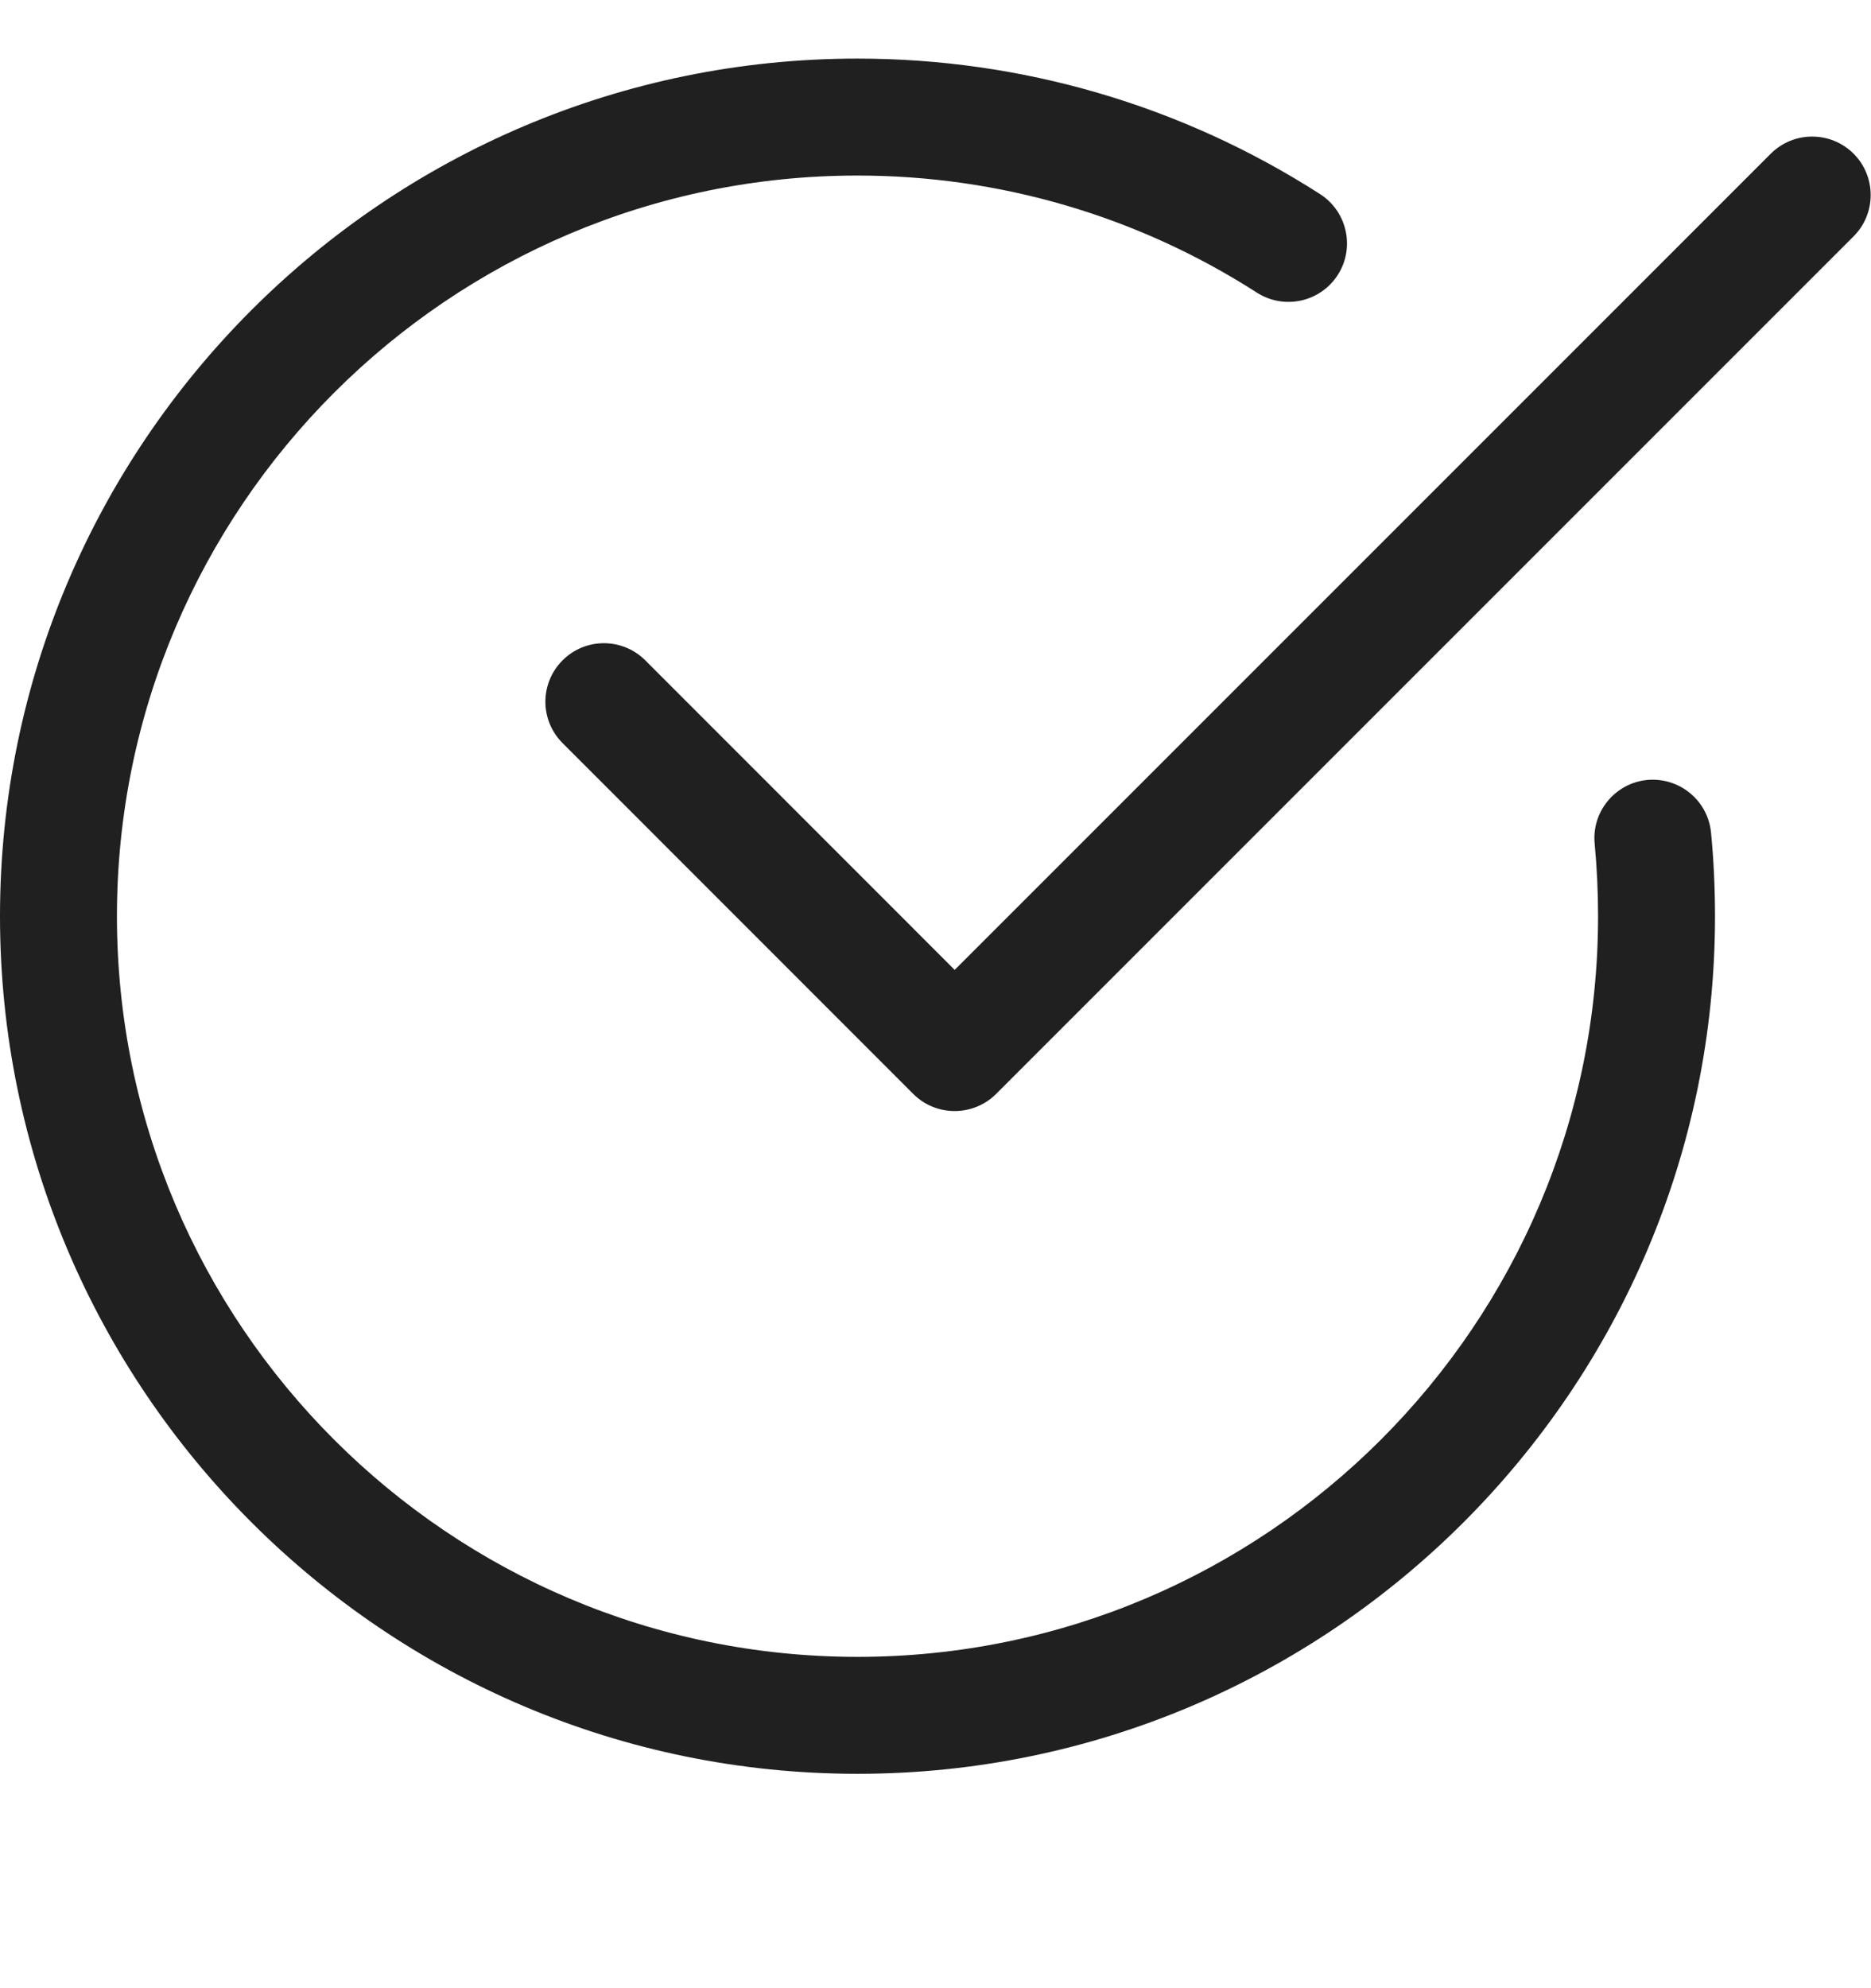
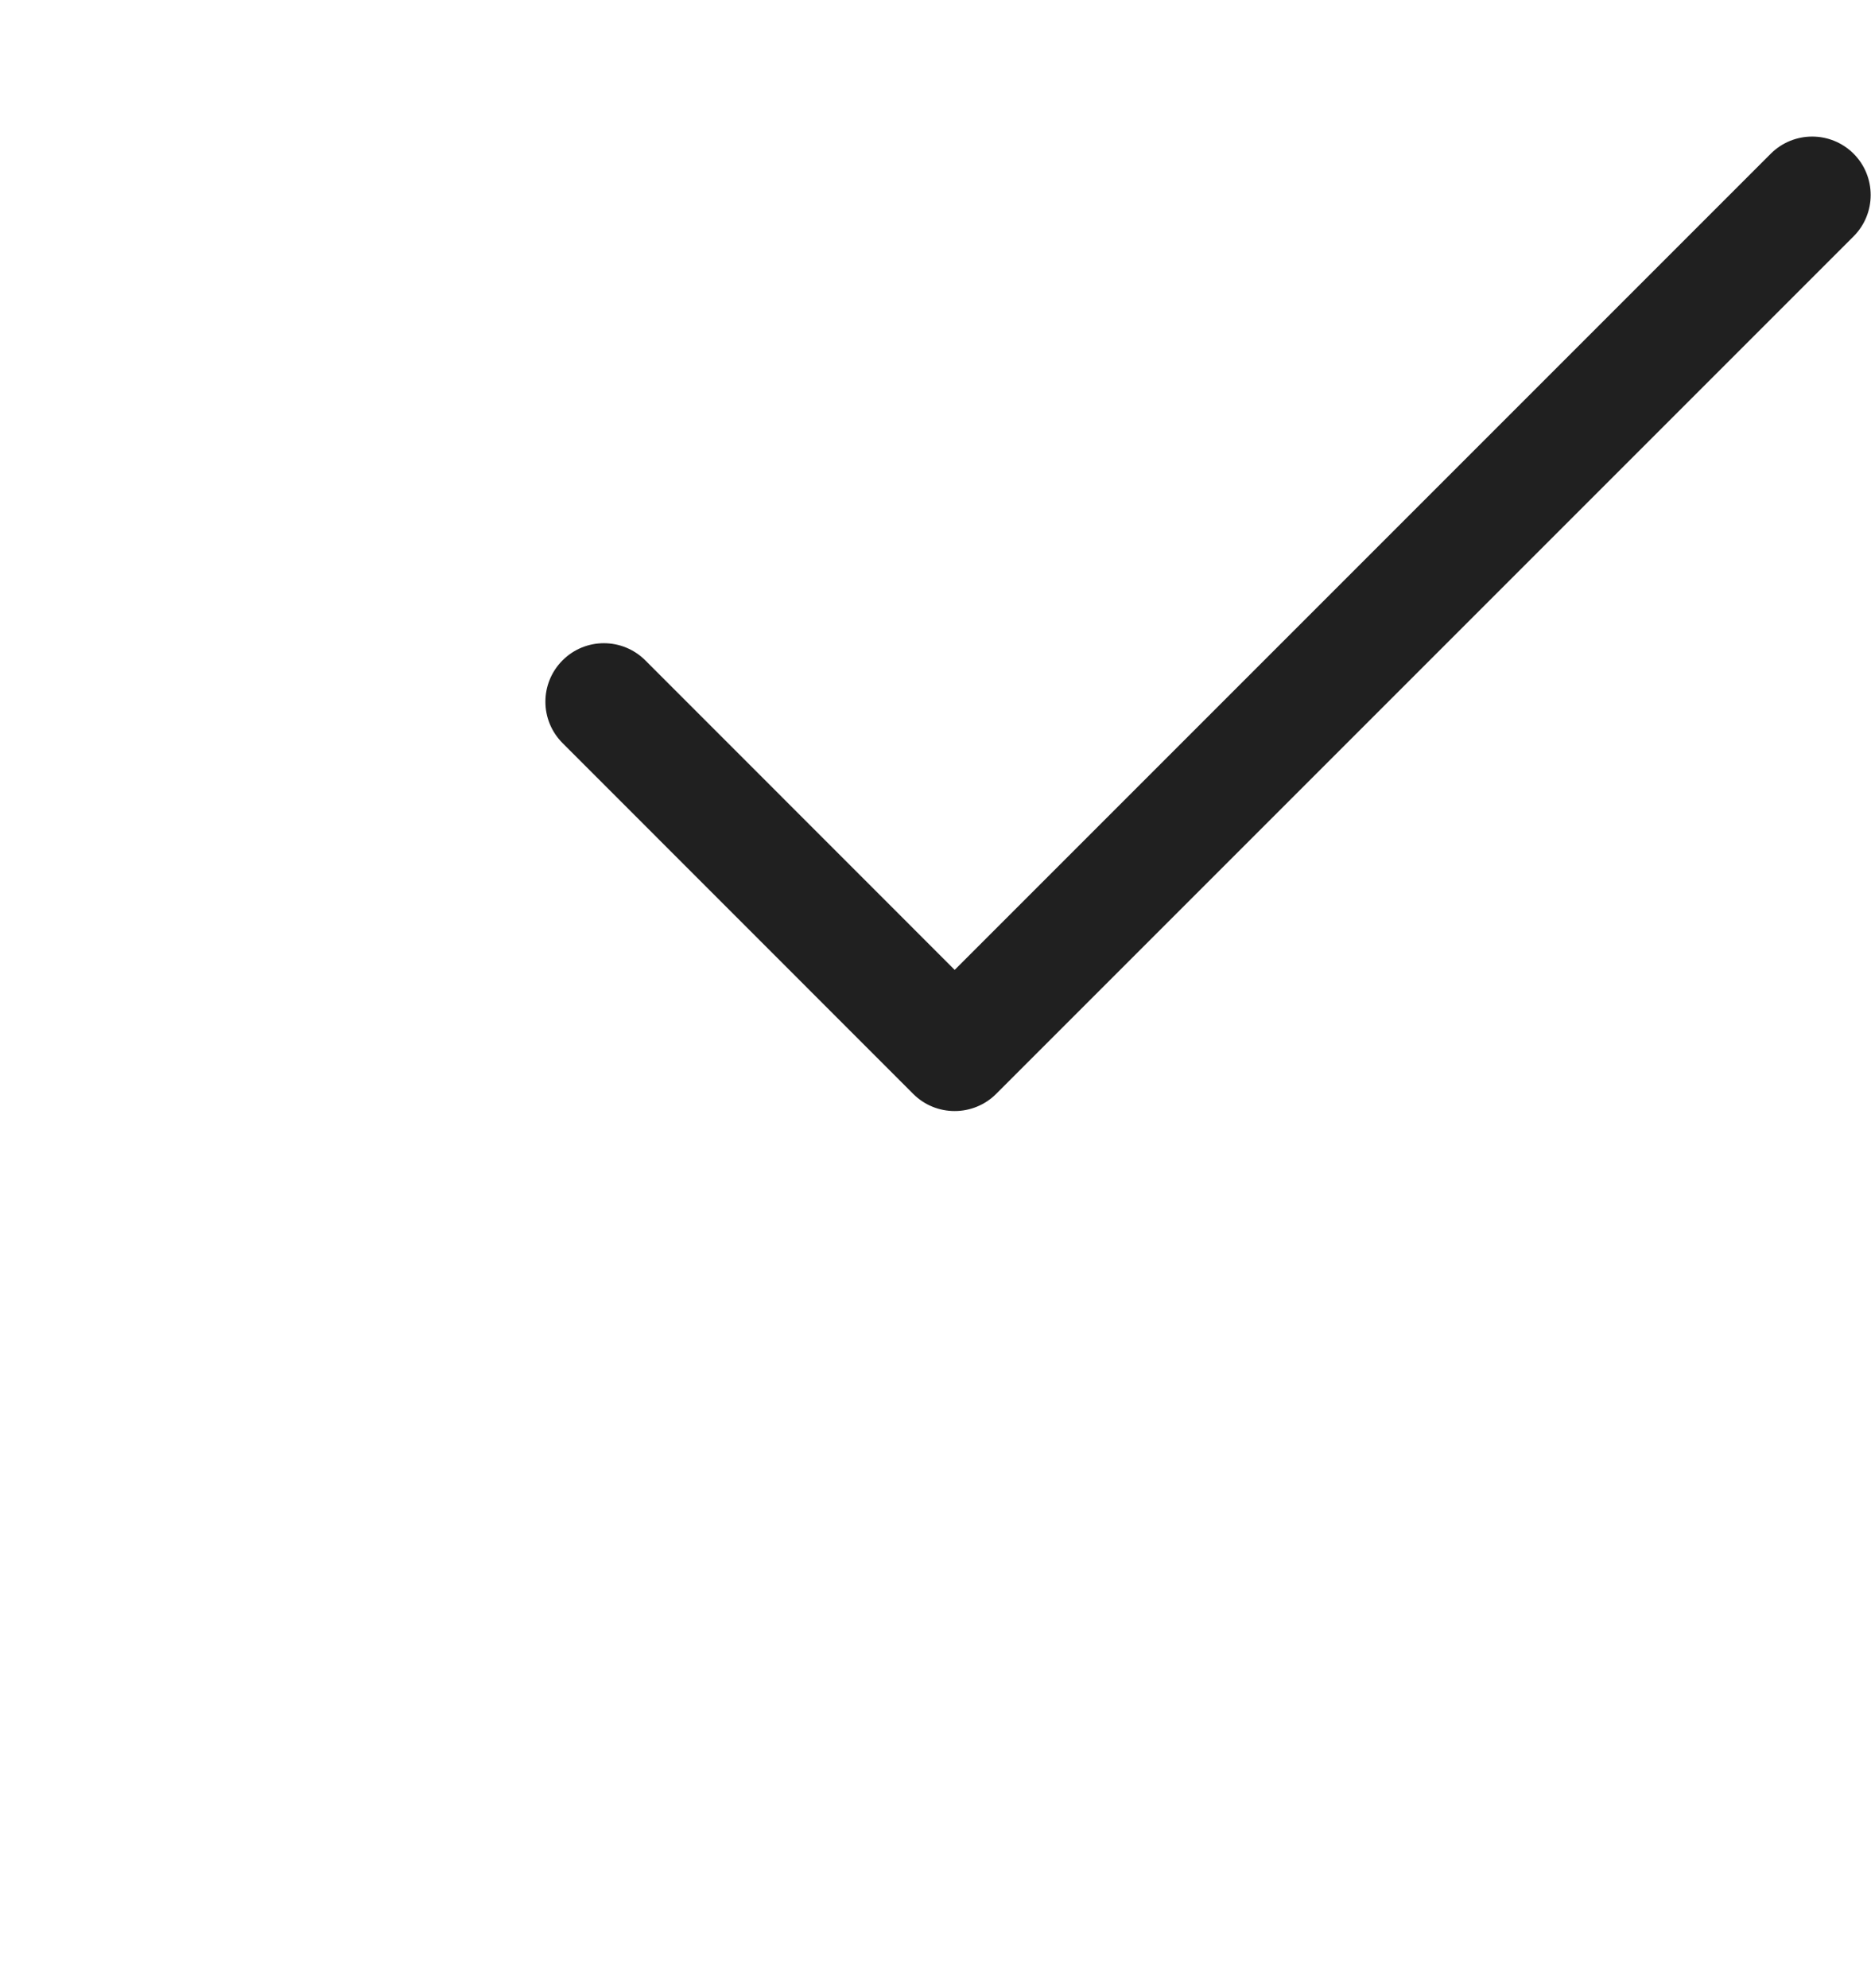
<svg xmlns="http://www.w3.org/2000/svg" width="16" height="17" viewBox="0 0 16 17" fill="none">
  <g clipPath="url(#clip0_2690_16207)">
-     <path d="M7.333 15.167C3.29 15.167 0 11.877 0 7.834C0 3.791 3.29 0.501 7.333 0.501C8.739 0.501 10.107 0.901 11.289 1.66C11.521 1.809 11.589 2.119 11.44 2.351C11.29 2.584 10.981 2.651 10.748 2.502C9.728 1.847 8.547 1.501 7.333 1.501C3.841 1.501 1 4.342 1 7.834C1 11.326 3.841 14.167 7.333 14.167C10.825 14.167 13.666 11.326 13.666 7.834C13.666 7.625 13.656 7.418 13.637 7.215C13.61 6.94 13.812 6.696 14.086 6.669C14.362 6.644 14.605 6.844 14.632 7.119C14.655 7.356 14.666 7.595 14.666 7.834C14.666 11.877 11.376 15.167 7.333 15.167Z" fill="#202020" />
    <path d="M8.164 9.5C8.036 9.5 7.908 9.452 7.81 9.354L4.811 6.354C4.615 6.158 4.615 5.842 4.811 5.646C5.006 5.451 5.322 5.451 5.518 5.646L8.164 8.293L15.143 1.314C15.339 1.119 15.655 1.119 15.851 1.314C16.046 1.509 16.046 1.826 15.851 2.021L8.518 9.354C8.424 9.448 8.296 9.5 8.164 9.5Z" fill="#202020" />
  </g>
  <defs>
    <clipPath id="clip0_2690_16207">
      <rect width="16" height="16" fill="white" transform="translate(0 0.5)" />
    </clipPath>
  </defs>
</svg>